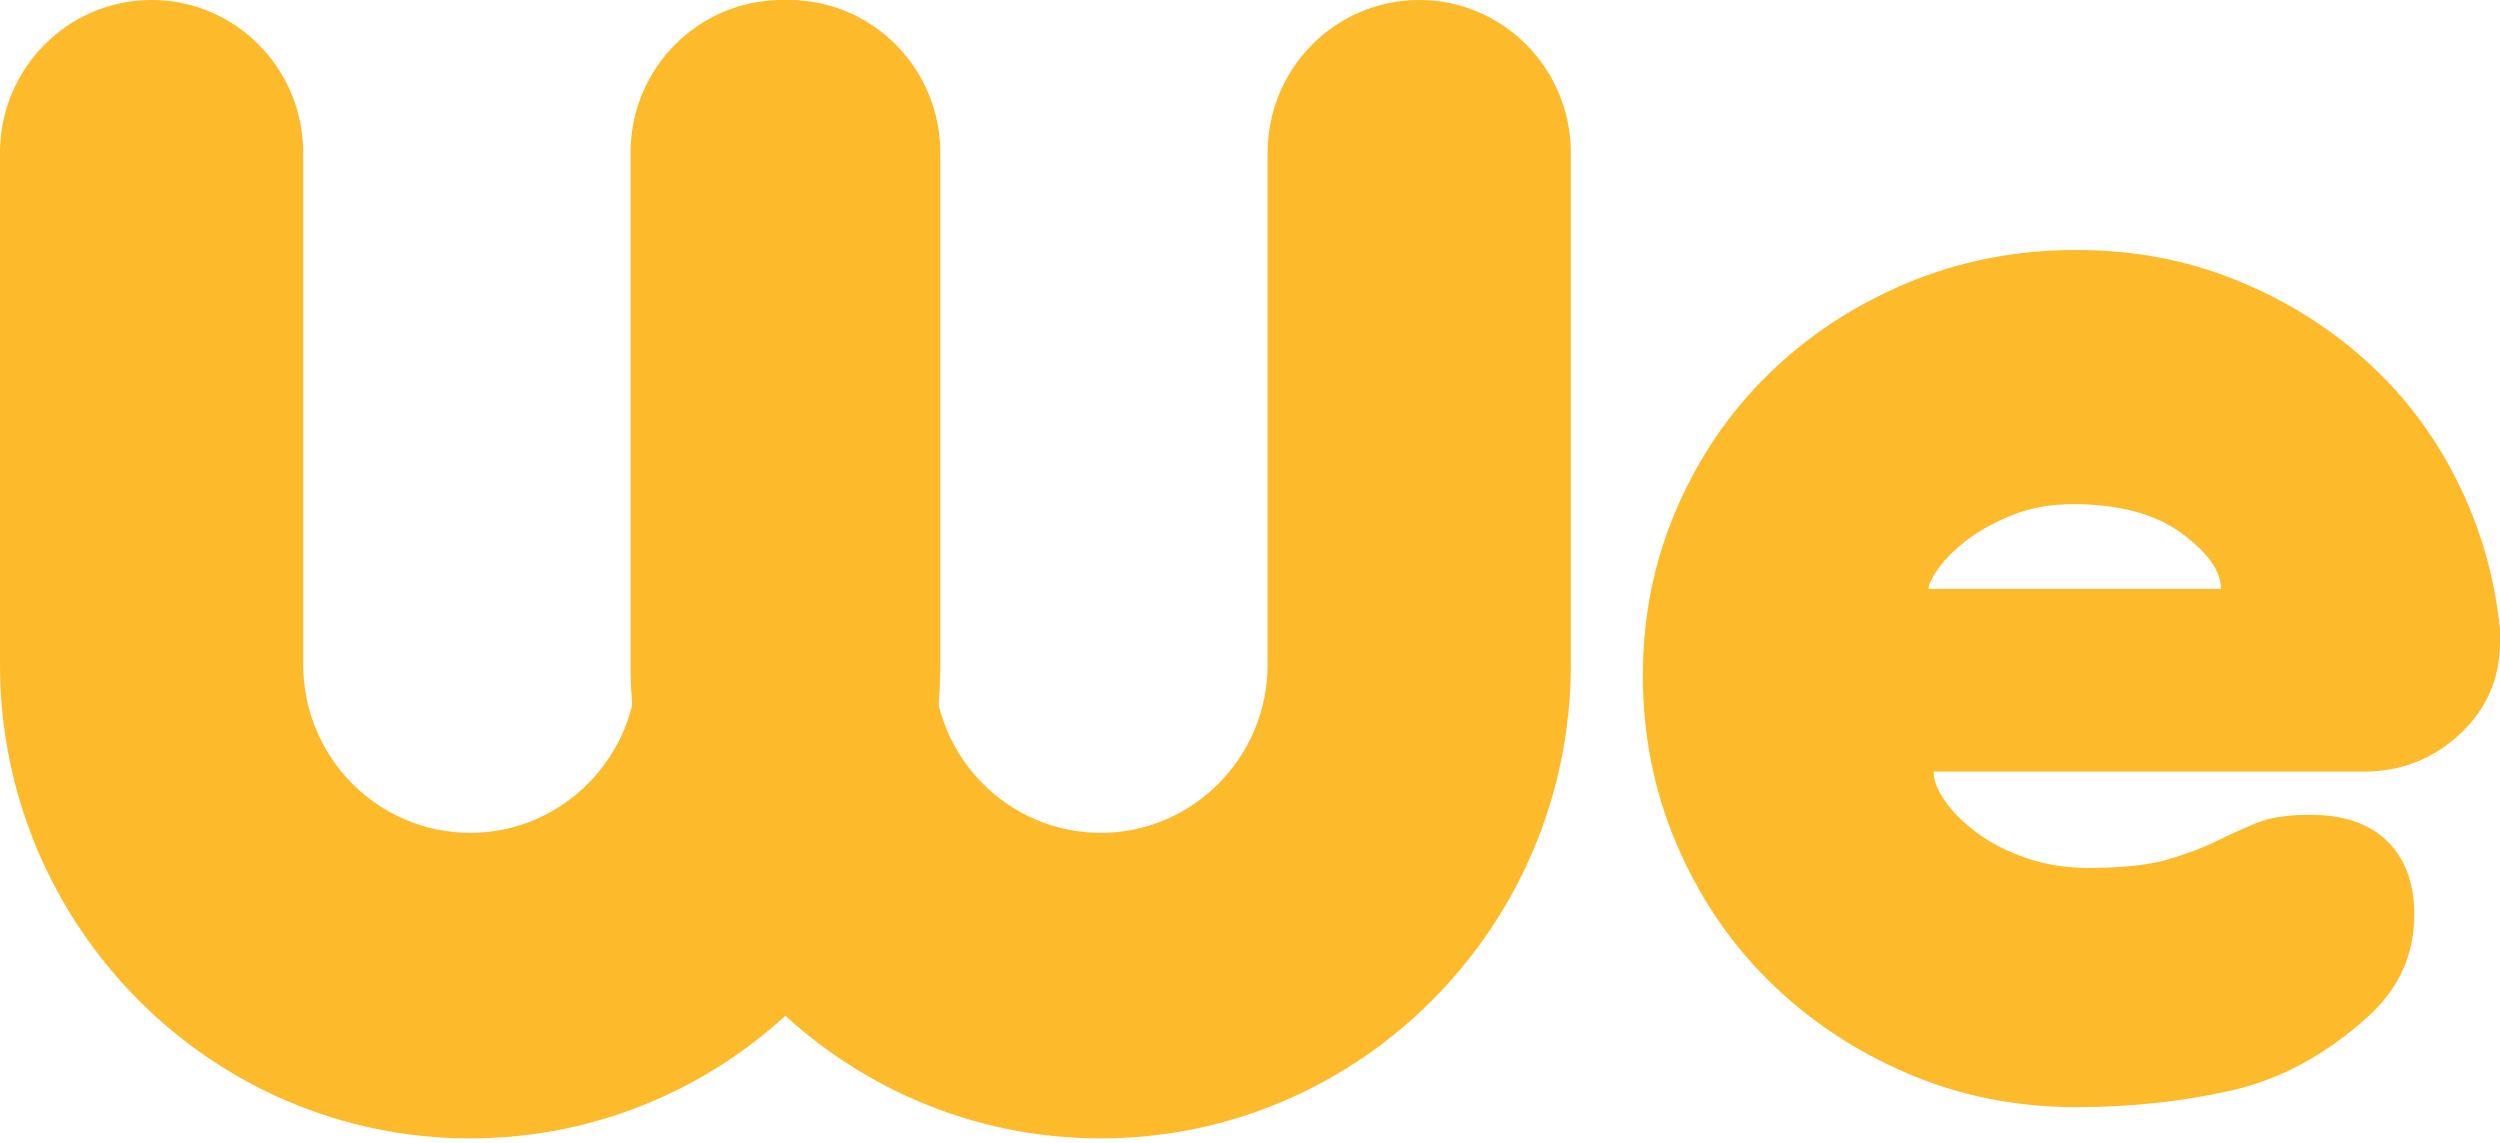
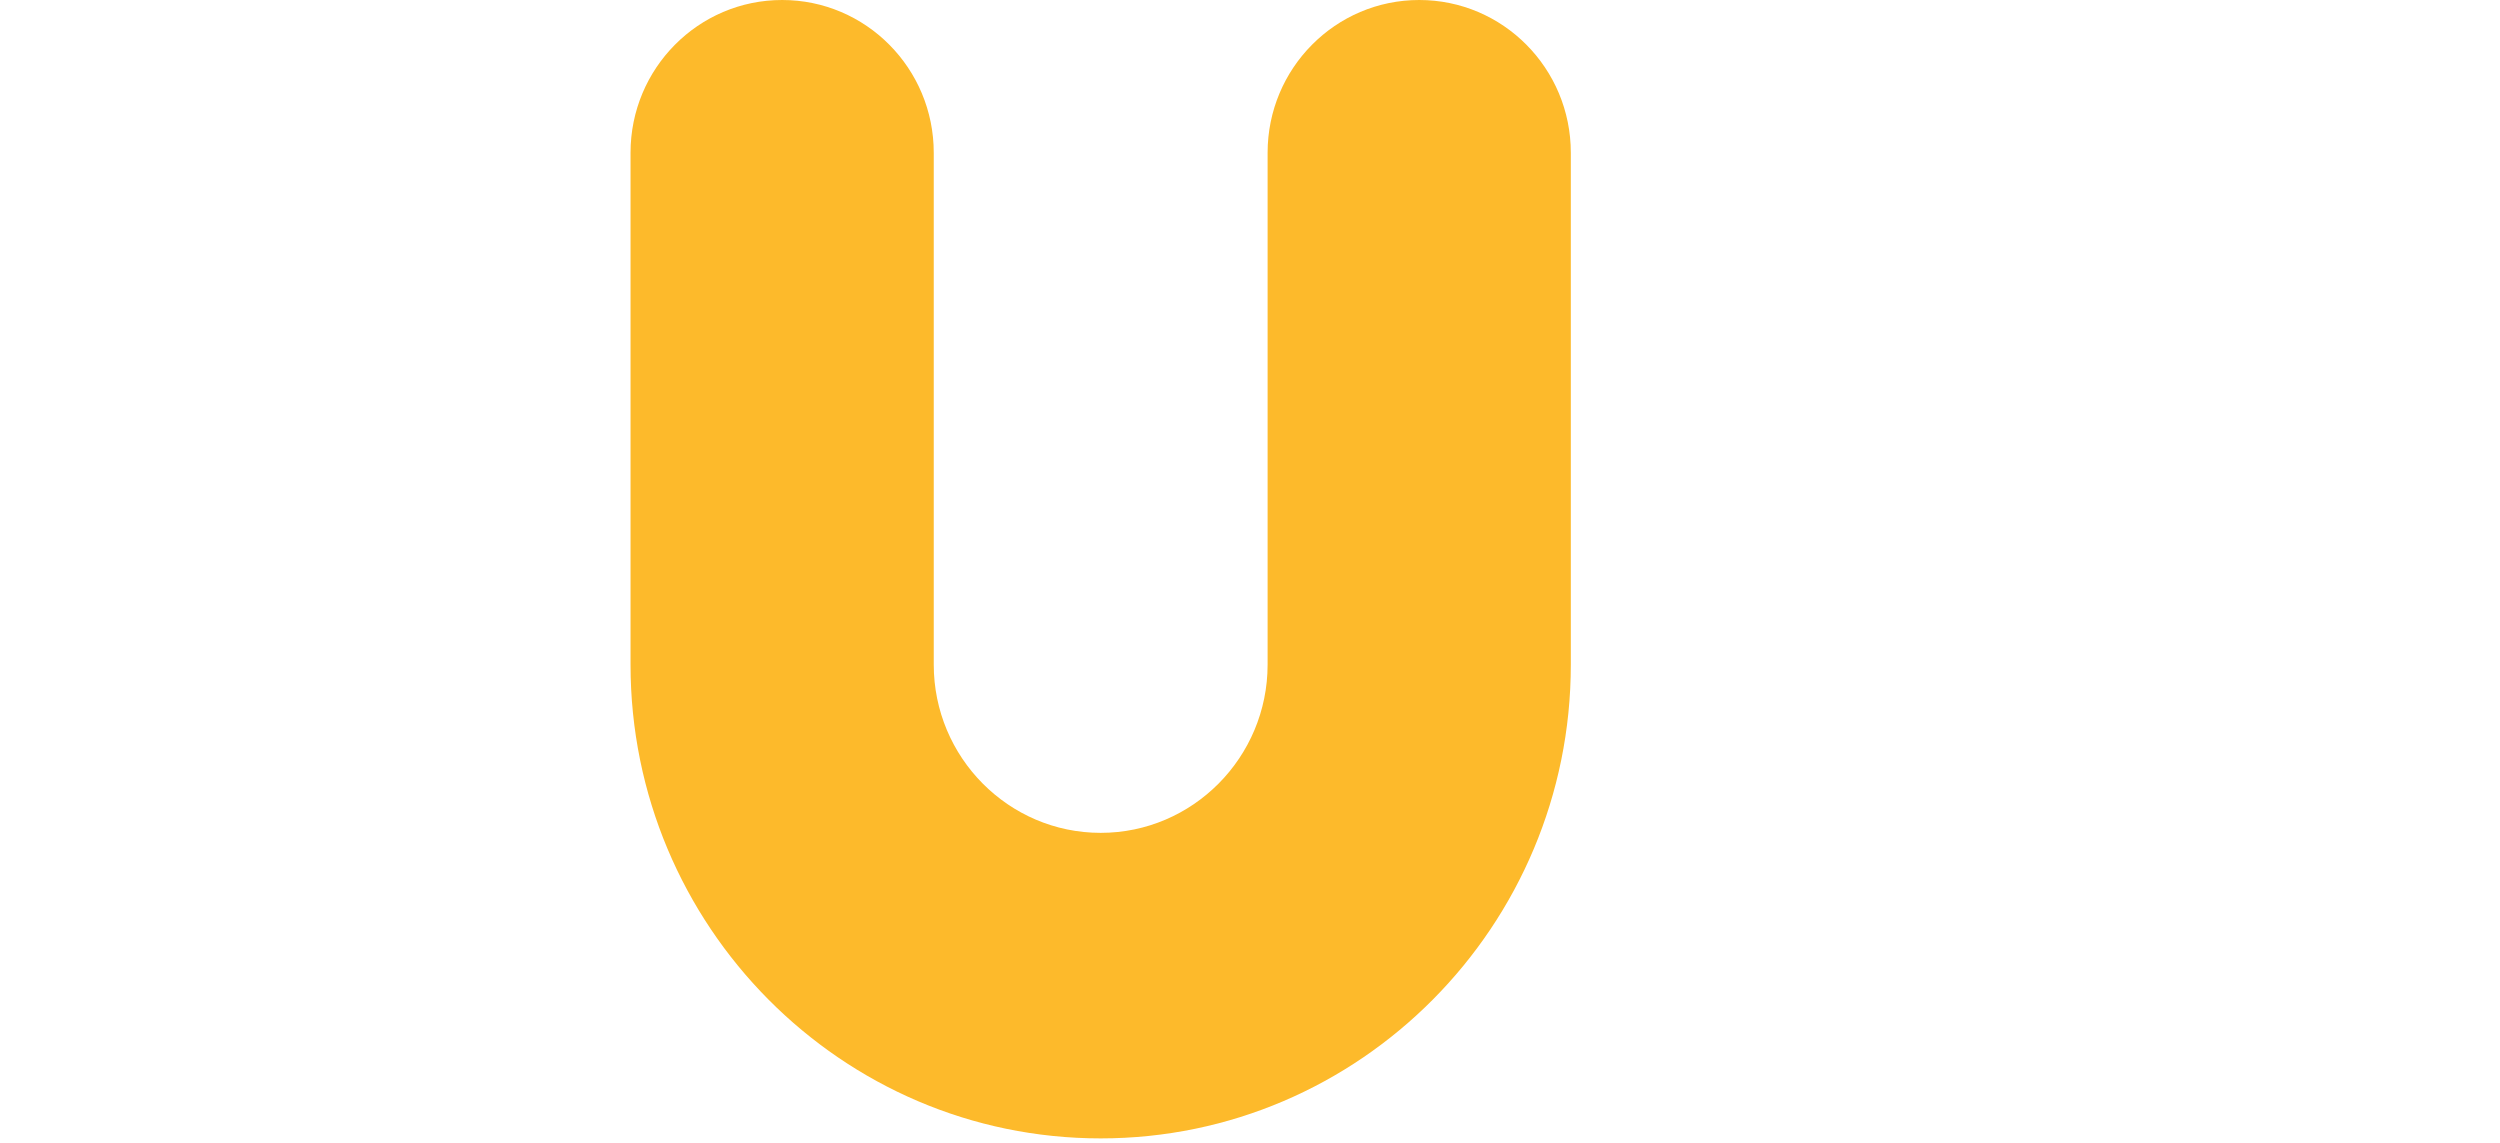
<svg xmlns="http://www.w3.org/2000/svg" width="70px" height="32px" viewBox="0 0 70 32" version="1.1">
  <title>logo_weclap_1</title>
  <desc>Created with Sketch.</desc>
  <g id="Page-1" stroke="none" stroke-width="1" fill="none" fill-rule="evenodd">
    <g id="logo_weclap_1" fill="#FDBA2B">
      <g id="Group">
-         <path d="M0,4.278 L0,18.61 C0,25.924 5.905,31.875 13.164,31.875 C20.423,31.875 26.329,25.924 26.329,18.61 L26.329,4.278 C26.329,1.915 24.428,0 22.083,0 C19.739,0 17.839,1.915 17.839,4.278 L17.839,18.61 C17.839,21.206 15.742,23.32 13.165,23.32 C10.587,23.32 8.49,21.207 8.49,18.61 L8.49,4.278 C8.49,1.915 6.59,0 4.245,0 C1.9,0 0,1.915 0,4.278 Z" id="Shape-path" />
        <path d="M17.655,4.278 L17.655,18.61 C17.655,25.924 23.56,31.875 30.819,31.875 C38.077,31.875 43.983,25.924 43.983,18.61 L43.983,4.278 C43.983,1.915 42.083,0 39.738,0 C37.394,0 35.493,1.915 35.493,4.278 L35.493,18.61 C35.493,21.206 33.396,23.32 30.819,23.32 C28.242,23.32 26.145,21.207 26.145,18.61 L26.145,4.278 C26.145,1.915 24.245,0 21.9,0 C19.555,0 17.655,1.915 17.655,4.278 Z" id="Shape-path" />
      </g>
-       <path d="M58.471,24.302 C59.412,24.302 60.149,24.225 60.682,24.07 C61.216,23.915 61.671,23.744 62.047,23.558 C62.424,23.372 62.8,23.202 63.176,23.047 C63.553,22.891 64.055,22.814 64.682,22.814 C65.624,22.814 66.345,23.062 66.847,23.558 C67.349,24.054 67.6,24.736 67.6,25.605 C67.6,26.721 67.176,27.667 66.329,28.442 C65.137,29.527 63.851,30.225 62.471,30.535 C61.09,30.845 59.647,31 58.141,31 C56.447,31 54.863,30.682 53.388,30.047 C51.914,29.411 50.627,28.55 49.529,27.465 C48.431,26.38 47.569,25.101 46.941,23.628 C46.314,22.155 46,20.581 46,18.907 C46,17.264 46.314,15.713 46.941,14.256 C47.569,12.798 48.431,11.535 49.529,10.465 C50.627,9.395 51.914,8.55 53.388,7.93 C54.863,7.31 56.447,7 58.141,7 C59.71,7 61.176,7.271 62.541,7.814 C63.906,8.357 65.122,9.101 66.188,10.047 C67.255,10.992 68.118,12.116 68.776,13.419 C69.435,14.721 69.843,16.116 70,17.605 L70,17.977 C70,19 69.624,19.86 68.871,20.558 C68.118,21.256 67.224,21.605 66.188,21.605 L54.141,21.605 C54.141,21.853 54.251,22.132 54.471,22.442 C54.69,22.752 54.988,23.047 55.365,23.326 C55.741,23.605 56.196,23.837 56.729,24.023 C57.263,24.209 57.843,24.302 58.471,24.302 Z M62.188,16.488 C62.188,15.992 61.82,15.473 61.082,14.93 C60.345,14.388 59.333,14.116 58.047,14.116 C57.42,14.116 56.855,14.217 56.353,14.419 C55.851,14.62 55.427,14.853 55.082,15.116 C54.737,15.38 54.471,15.643 54.282,15.907 C54.094,16.171 54,16.364 54,16.488 L62.188,16.488 Z" id="e" fill-rule="nonzero" />
    </g>
  </g>
</svg>